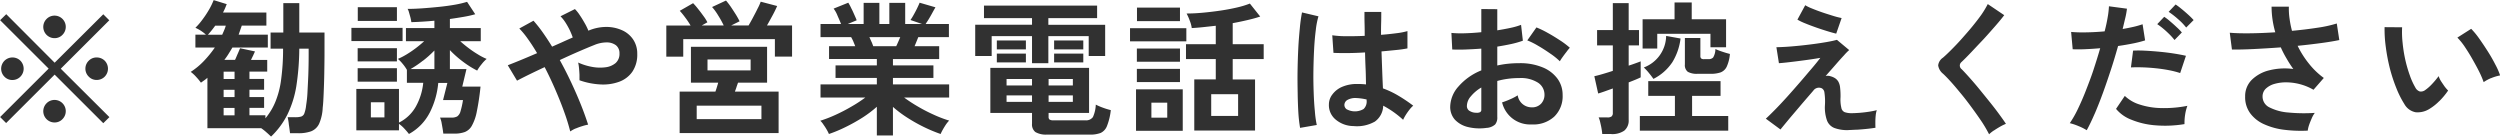
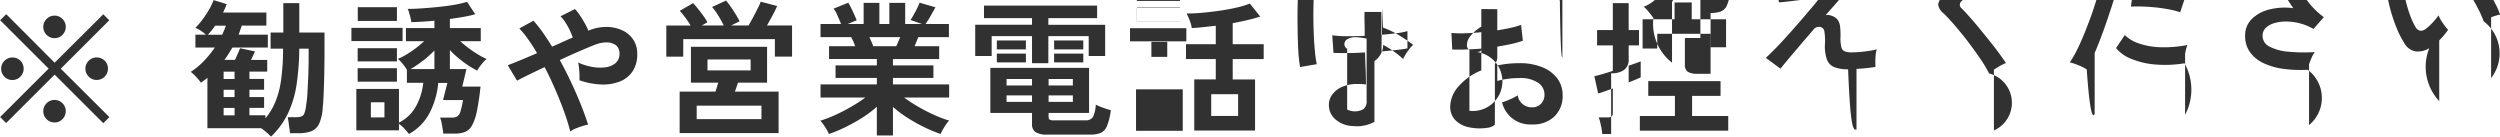
<svg xmlns="http://www.w3.org/2000/svg" width="208.16" height="11.375" viewBox="0 0 208.16 11.375">
  <defs>
    <style>
      .cls-1 {
        fill: #313131;
        fill-rule: evenodd;
      }
    </style>
  </defs>
-   <path id="txt.svg" class="cls-1" d="M1581.39,73.472l-4.05-4.032,4.04-4.032-0.5-.5-4.05,4.032L1572.8,64.9l-0.51.5,4.04,4.032-4.04,4.032,0.5,0.5,4.04-4.032,4.05,4.044ZM1581,70.1a0.949,0.949,0,0,0,0-1.326,0.937,0.937,0,0,0-.67-0.27,0.9,0.9,0,0,0-.66.27,0.925,0.925,0,0,0,0,1.326,0.888,0.888,0,0,0,.66.276A0.926,0.926,0,0,0,1581,70.1Zm-7.02,0a0.949,0.949,0,0,0,0-1.326,0.931,0.931,0,0,0-.66-0.27,0.938,0.938,0,0,0-.67,1.6,0.894,0.894,0,0,0,.67.276A0.92,0.92,0,0,0,1573.98,70.1Zm3.5-3.48a0.936,0.936,0,0,0-.66-1.6,0.921,0.921,0,0,0-.66.276,0.936,0.936,0,0,0,.66,1.6A0.888,0.888,0,0,0,1577.48,66.62Zm0,7.02a0.936,0.936,0,0,0-.66-1.6,0.921,0.921,0,0,0-.66.276,0.936,0.936,0,0,0,.66,1.6A0.888,0.888,0,0,0,1577.48,73.64Zm18.73-.384a8.507,8.507,0,0,0,.74-2.34,21.311,21.311,0,0,0,.25-3.144h0.78v0.5q0,0.9-.03,1.71c-0.02.54-.05,1.026-0.07,1.458s-0.07.78-.11,1.044a2.757,2.757,0,0,1-.15.678,0.429,0.429,0,0,1-.27.264,1.754,1.754,0,0,1-.49.054h-0.63a4.291,4.291,0,0,1,.1.6c0.04,0.256.07,0.5,0.1,0.732h0.68a3.08,3.08,0,0,0,1.08-.162,1.248,1.248,0,0,0,.66-0.624,3.7,3.7,0,0,0,.3-1.338c0.04-.32.06-0.722,0.08-1.206s0.04-1.02.05-1.608,0.02-1.194.02-1.818V66.428h-2.1V63.98h-1.33v2.448h-1.06v1.344h1.04a18.576,18.576,0,0,1-.16,2.55,7.319,7.319,0,0,1-.47,1.848,5.2,5.2,0,0,1-.84,1.4V73.316h-1.33V72.7h1.22V71.8h-1.22V71.192h1.22v-0.9h-1.22V69.68h1.48V68.708h-1.35q0.09-.192.18-0.372c0.05-.12.11-0.232,0.15-0.336l-1.24-.264c-0.06.136-.12,0.292-0.2,0.468s-0.14.344-.22,0.5h-0.89a4.894,4.894,0,0,0,.35-0.5c0.11-.176.22-0.352,0.32-0.528h2.95V66.608h-2.43c0.04-.128.09-0.254,0.13-0.378s0.09-.25.13-0.378h2.05V64.76h-3.61c0.06-.12.12-0.238,0.17-0.354s0.09-.23.14-0.342l-1.09-.336a5.709,5.709,0,0,1-.37.768,8.041,8.041,0,0,1-.54.822,5.419,5.419,0,0,1-.61.714,3.279,3.279,0,0,1,.88.576h-0.88v1.068h1.62a9.191,9.191,0,0,1-.92,1.128,5.957,5.957,0,0,1-1.09.9,2.988,2.988,0,0,1,.46.426,4.392,4.392,0,0,1,.39.474c0.09-.064.18-0.13,0.28-0.2a2.364,2.364,0,0,0,.26-0.21v4.2h4.48a4.17,4.17,0,0,1,.44.348c0.15,0.128.27,0.244,0.38,0.348A6.633,6.633,0,0,0,1596.21,73.256Zm-6.01-7.4h0.88a2.869,2.869,0,0,1-.13.366c-0.05.124-.11,0.254-0.17,0.39h-1.19a8.2,8.2,0,0,0,.61-0.756h0Zm0.7,6.852h0.91v0.612h-0.91V72.7Zm0-1.512h0.91V71.8h-0.91V71.192Zm0-1.512h0.91v0.612h-0.91V69.68Zm17.15,3.438a6.785,6.785,0,0,0,.72-2.5h0.76l-0.36,1.428h1.66a6.552,6.552,0,0,1-.21.948,0.746,0.746,0,0,1-.27.414,0.961,0.961,0,0,1-.49.1h-0.94a2.223,2.223,0,0,1,.12.384q0.045,0.252.09,0.516t0.06,0.432h0.93a2.479,2.479,0,0,0,.86-0.132,1.164,1.164,0,0,0,.59-0.528,3.884,3.884,0,0,0,.41-1.176,20.513,20.513,0,0,0,.31-2.076h-1.52l0.35-1.464h-1.38V67.892a8.657,8.657,0,0,0,1.1.972,7.862,7.862,0,0,0,1.17.732,3.632,3.632,0,0,1,.37-0.528,2.9,2.9,0,0,1,.42-0.444,4.771,4.771,0,0,1-.72-0.372,8.522,8.522,0,0,1-.79-0.534q-0.39-.294-0.69-0.57h1.71V66.056h-2.57V65.3c0.4-.056.78-0.116,1.15-0.18a8.512,8.512,0,0,0,.96-0.216l-0.68-1.032a8.433,8.433,0,0,1-1.02.24q-0.615.108-1.32,0.18t-1.38.12q-0.69.048-1.23,0.048a1.273,1.273,0,0,1,.12.306q0.06,0.21.12,0.426c0.03,0.144.06,0.268,0.07,0.372,0.28-.008.58-0.022,0.91-0.042s0.67-.046,1.01-0.078v0.612h-2.37v1.092h1.52c-0.21.192-.44,0.386-0.7,0.582a8.909,8.909,0,0,1-.78.528,5.632,5.632,0,0,1-.71.366,2.924,2.924,0,0,1,.39.4,3.465,3.465,0,0,1,.36.51v1.08h1.36a5.068,5.068,0,0,1-.62,1.986,3.282,3.282,0,0,1-1.4,1.326v-2.8h-3.55v3.444h3.55v-0.54a2.923,2.923,0,0,1,.45.4,5.754,5.754,0,0,1,.38.444A4.2,4.2,0,0,0,1608.05,73.118Zm-2.25-5.982v-1.1h-4.26v1.1h4.26Zm-0.47-1.68v-1.14h-3.26v1.14h3.26Zm0,5.064V69.4h-3.27V70.52h3.27Zm0-1.692v-1.1h-3.27v1.1h3.27Zm-2.17,3.4h1.13v1.26h-1.13v-1.26Zm4.33-3.45a8.973,8.973,0,0,0,.96-0.858v1.548h-1.99A8.558,8.558,0,0,0,1607.49,68.774Zm12.72,5.64c0.18-.076.36-0.144,0.55-0.2a3.784,3.784,0,0,1,.49-0.126c-0.16-.488-0.35-1.032-0.59-1.632s-0.51-1.22-.81-1.86-0.62-1.268-.96-1.884c0.55-.256,1.07-0.494,1.58-0.714s0.94-.4,1.28-0.534a2.711,2.711,0,0,1,1.04-.222,1.259,1.259,0,0,1,.78.24,0.83,0.83,0,0,1,.29.678,1.018,1.018,0,0,1-.32.8,1.605,1.605,0,0,1-.85.354,3.555,3.555,0,0,1-1.12-.036,4.831,4.831,0,0,1-1.15-.36,3.591,3.591,0,0,1,.07.456c0.02,0.184.03,0.37,0.04,0.558v0.462a6.1,6.1,0,0,0,1.75.348,3.9,3.9,0,0,0,1.55-.222,2.291,2.291,0,0,0,1.1-.834,2.531,2.531,0,0,0,.41-1.488,2.1,2.1,0,0,0-.35-1.212,2.165,2.165,0,0,0-.94-0.768,3.162,3.162,0,0,0-1.31-.264,3.812,3.812,0,0,0-1.47.312,4.514,4.514,0,0,0-.3-0.618c-0.13-.228-0.26-0.45-0.41-0.666a3.077,3.077,0,0,0-.41-0.516l-1.2.6a3.237,3.237,0,0,1,.41.516q0.2,0.312.36,0.642a6.167,6.167,0,0,1,.25.606c-0.25.112-.53,0.234-0.82,0.366s-0.6.266-.9,0.4q-0.39-.636-0.78-1.188a10.966,10.966,0,0,0-.77-0.972l-1.18.648a7.022,7.022,0,0,1,.73.894q0.375,0.522.75,1.158c-0.5.216-.96,0.412-1.39,0.588s-0.78.316-1.05,0.42l0.77,1.284q0.315-.168.93-0.474c0.41-.2.87-0.422,1.37-0.654q0.48,0.924.9,1.9c0.28,0.648.53,1.27,0.74,1.866a16.208,16.208,0,0,1,.49,1.59A2.721,2.721,0,0,1,1620.21,74.414Zm16.9,0.39V71.348h-3.64c0.04-.112.09-0.234,0.13-0.366s0.09-.258.13-0.378h2.42V67.616h-6.34V70.6h2.27c-0.03.12-.07,0.246-0.11,0.378s-0.08.254-.12,0.366h-2.98V74.8h8.24Zm-7.94-6.372V66.98h7.63v1.452h1.43V65.84h-2.09c0.16-.272.31-0.554,0.47-0.846s0.28-.55.38-0.774l-1.37-.36a4.242,4.242,0,0,1-.26.576c-0.11.232-.24,0.472-0.37,0.72s-0.26.476-.38,0.684h-1.45l0.7-.348q-0.1-.216-0.3-0.546c-0.14-.22-0.28-0.44-0.43-0.66s-0.29-.394-0.4-0.522l-1.16.54a4.668,4.668,0,0,1,.52.72,7.805,7.805,0,0,1,.45.816h-1.83l0.47-.264a3.359,3.359,0,0,0-.31-0.5c-0.14-.192-0.28-0.386-0.44-0.582a5.734,5.734,0,0,0-.44-0.51l-1.11.636a6.168,6.168,0,0,1,.45.552,6.585,6.585,0,0,1,.45.672h-2.02v2.592h1.41Zm1.12,4.08h5.39V73.64h-5.39V72.512Zm0.9-3.852h3.59v0.912h-3.59V68.66ZM1646.63,75V72.62a9.725,9.725,0,0,0,1.22.912,13.446,13.446,0,0,0,1.38.774,12.535,12.535,0,0,0,1.37.57,3.728,3.728,0,0,1,.18-0.36c0.08-.144.17-0.286,0.26-0.426a2.682,2.682,0,0,1,.27-0.33,10,10,0,0,1-1.26-.48,13.24,13.24,0,0,1-1.32-.678,12.356,12.356,0,0,1-1.17-.762h3.75V70.748h-4.68v-0.54H1650V69.164h-3.37V68.636h3.85V67.568h-2.05c0.1-.232.2-0.484,0.31-0.756h2.55V65.72h-1.94c0.06-.1.15-0.226,0.25-0.39s0.2-.338.3-0.522,0.19-.344.27-0.48l-1.32-.384c-0.04.112-.11,0.262-0.2,0.45s-0.19.372-.29,0.552a4.673,4.673,0,0,1-.27.438l0.97,0.336h-1.41V63.956h-1.32V65.72h-0.83V63.956h-1.31V65.72h-1.33l0.75-.312c-0.04-.12-0.11-0.27-0.19-0.45s-0.16-.364-0.26-0.552a3.882,3.882,0,0,0-.25-0.462l-1.22.492a2.45,2.45,0,0,1,.33.6c0.11,0.248.21,0.476,0.29,0.684h-1.71v1.092h2.55q0.09,0.156.18,0.354c0.05,0.132.11,0.266,0.16,0.4h-2.18v1.068h3.98v0.528h-3.44v1.044h3.44v0.54h-4.69V71.84h3.73a11.192,11.192,0,0,1-1.17.762,14.227,14.227,0,0,1-1.32.684,10.693,10.693,0,0,1-1.26.486,1.6,1.6,0,0,1,.27.33,4.91,4.91,0,0,1,.27.42,3.3,3.3,0,0,1,.18.354,11.31,11.31,0,0,0,1.38-.576,14.629,14.629,0,0,0,1.4-.78,9.6,9.6,0,0,0,1.21-.912V75h1.34Zm-1.78-7.788q-0.09-.2-0.18-0.4h2.57c-0.06.128-.11,0.258-0.17,0.39s-0.11.254-.17,0.366h-1.91C1644.95,67.464,1644.91,67.344,1644.85,67.208Zm18.17,7.716a2.462,2.462,0,0,0,.9-0.138,1.045,1.045,0,0,0,.53-0.576,5.111,5.111,0,0,0,.32-1.326,5.727,5.727,0,0,1-.65-0.2,4.905,4.905,0,0,1-.6-0.258,2.731,2.731,0,0,1-.24,1.038,0.7,0.7,0,0,1-.63.27h-2.64a0.582,0.582,0,0,1-.35-0.072,0.3,0.3,0,0,1-.07-0.228V73.124h3.37V69.368h-8.22v3.756h3.47v0.9a0.8,0.8,0,0,0,.28.69,1.755,1.755,0,0,0,.99.21h3.54Zm-3.45-5.94V66.728h3.36v1.656h1.37v-2.6h-4.73V65.228h4.06V64.184h-9.42v1.044h4V65.78h-4.73v2.6h1.37V66.728h3.36v2.256h1.36Zm-1.87-1.152V67.088h-2.42v0.744h2.42Zm4.78,0V67.088h-2.43v0.744h2.43Zm-4.78,1.08V68.18h-2.42v0.732h2.42Zm4.78,0V68.18h-2.43v0.732h2.43Zm-6.39,2.748h2.12V72.2h-2.12V71.66Zm0-1.368h2.12v0.54h-2.12v-0.54Zm3.5,1.368h2.02V72.2h-2.02V71.66Zm0-1.368h2.02v0.54h-2.02v-0.54Zm17.19,4.3v-4.26h-1.86V68.636h2.58V67.4h-2.58V65.648q0.645-.12,1.23-0.258c0.4-.092.75-0.19,1.06-0.294l-0.86-1.08a7.562,7.562,0,0,1-1.09.33q-0.645.15-1.38,0.258c-0.49.072-.98,0.13-1.46,0.174s-0.93.066-1.34,0.066a4.181,4.181,0,0,1,.27.612,2.412,2.412,0,0,1,.16.6q0.45-.024.96-0.078c0.34-.036.68-0.074,1.04-0.114V67.4h-2.48v1.236h2.48v1.692h-1.79v4.26h5.06Zm-6.02.024V71.156h-3.89v3.456h3.89Zm0.3-7.452V66.068h-4.69V67.16h4.69Zm2.07,4.392h2.24v1.812h-2.24V71.552Zm-2.6-6.072V64.352h-3.58V65.48h3.58Zm0,5.064v-1.1h-3.59v1.1h3.59Zm0-1.692v-1.1h-3.59v1.1h3.59Zm-2.38,3.408h1.32v1.248h-1.32V72.26Zm18.57,1.6a1.661,1.661,0,0,0,.73-1.35,7.96,7.96,0,0,1,1.66,1.176,3.341,3.341,0,0,1,.21-0.39,4.951,4.951,0,0,1,.32-0.456,2.24,2.24,0,0,1,.31-0.33,12.764,12.764,0,0,0-1.23-.828,7.389,7.389,0,0,0-1.29-.612q-0.03-.6-0.06-1.4T1687.31,68c0.44-.04.86-0.08,1.24-0.12a9.222,9.222,0,0,0,.92-0.132v-1.44a5.539,5.539,0,0,1-.89.174c-0.39.052-.83,0.1-1.31,0.138,0-.328,0-0.652.01-0.972s0.01-.632.01-0.936h-1.4c0,0.344,0,.682.01,1.014s0.01,0.658.01,0.978q-0.795.036-1.53,0.03a8.094,8.094,0,0,1-1.17-.078l0.1,1.464c0.33,0.016.72,0.022,1.19,0.018s0.94-.022,1.44-0.054c0.01,0.528.03,1.016,0.05,1.464s0.02,0.848.03,1.2a6.665,6.665,0,0,0-.72-0.036,3.081,3.081,0,0,0-1.26.234,1.966,1.966,0,0,0-.81.624,1.36,1.36,0,0,0-.3.846,1.55,1.55,0,0,0,.55,1.248,2.332,2.332,0,0,0,1.5.552A2.992,2.992,0,0,0,1686.72,73.862Zm-4.8.258a8.3,8.3,0,0,1-.16-1.164c-0.05-.48-0.08-1.01-0.1-1.59s-0.03-1.178-.02-1.794,0.03-1.214.06-1.794,0.08-1.106.14-1.578a6.573,6.573,0,0,1,.22-1.128l-1.37-.324a12.855,12.855,0,0,0-.18,1.3c-0.05.52-.1,1.088-0.13,1.7s-0.05,1.246-.06,1.89,0,1.268.01,1.872,0.03,1.152.06,1.644a11.959,11.959,0,0,0,.14,1.206Zm2.53-1.284a0.44,0.44,0,0,1-.23-0.408,0.494,0.494,0,0,1,.28-0.408,1.362,1.362,0,0,1,.72-0.144,4.909,4.909,0,0,1,.85.12V72.08a0.856,0.856,0,0,1-.25.714A1.419,1.419,0,0,1,1684.45,72.836Zm12.3,1.266a0.891,0.891,0,0,0,.2-0.654V70.46a6.728,6.728,0,0,1,1.82-.24,2.648,2.648,0,0,1,1.58.39,1.182,1.182,0,0,1,.53.978,1.071,1.071,0,0,1-.28.762,1.015,1.015,0,0,1-.8.306,1.172,1.172,0,0,1-1.15-1,4.113,4.113,0,0,1-.63.33,6.206,6.206,0,0,1-.67.258,2.393,2.393,0,0,0,2.46,1.836,2.573,2.573,0,0,0,1.88-.648,2.358,2.358,0,0,0,.7-1.812,2.262,2.262,0,0,0-.42-1.338,2.863,2.863,0,0,0-1.23-.948,4.872,4.872,0,0,0-1.96-.354,9.039,9.039,0,0,0-.95.048,7.663,7.663,0,0,0-.88.144V67.6c0.4-.064.79-0.136,1.16-0.216a7.494,7.494,0,0,0,.97-0.276l-0.15-1.32a5.746,5.746,0,0,1-.85.246c-0.35.076-.73,0.146-1.13,0.21V64.484l-1.33-.012V66.4q-0.72.072-1.38,0.09a8.52,8.52,0,0,1-1.11-.03l0.07,1.38q0.525,0.024,1.14,0c0.42-.016.84-0.04,1.28-0.072v1.812a4.944,4.944,0,0,0-1.9,1.338,2.6,2.6,0,0,0-.69,1.674,1.592,1.592,0,0,0,.38,1.08,2.187,2.187,0,0,0,1.07.618,4.1,4.1,0,0,0,1.57.078A1.17,1.17,0,0,0,1696.75,74.1Zm5.62-5.61q0.15-.216.33-0.444a4.226,4.226,0,0,1,.29-0.36,6.728,6.728,0,0,0-.83-0.624c-0.33-.216-0.66-0.42-1.01-0.612a7.938,7.938,0,0,0-.94-0.456l-0.76,1.08a6.079,6.079,0,0,1,.92.462c0.35,0.2.68,0.42,1.01,0.648a5.546,5.546,0,0,1,.78.63Q1702.22,68.708,1702.37,68.492Zm-7.74,4.452a0.477,0.477,0,0,1-.21-0.42,1.24,1.24,0,0,1,.33-0.792,3.239,3.239,0,0,1,.87-0.732v1.836a0.224,0.224,0,0,1-.1.216,0.621,0.621,0,0,1-.33.048A1,1,0,0,1,1694.63,72.944Zm11.8,1.932a1.766,1.766,0,0,0,1.09-.282,1.085,1.085,0,0,0,.37-0.906V70.58c0.2-.08.4-0.156,0.57-0.228s0.32-.136.43-0.192V68.828q-0.15.06-.42,0.156c-0.17.064-.37,0.132-0.58,0.2V67.5h0.86V66.224h-0.86V63.98h-1.32v2.244h-1.31V67.5h1.31V69.62c-0.3.1-.58,0.184-0.85,0.264s-0.5.14-.69,0.18l0.32,1.44c0.12-.032.28-0.086,0.5-0.162l0.72-.258v2.028a0.364,0.364,0,0,1-.11.306,0.55,0.55,0,0,1-.34.078h-0.73a2.1,2.1,0,0,1,.13.408c0.04,0.168.08,0.34,0.11,0.516s0.05,0.328.06,0.456h0.74Zm9.75-.276V73.376h-3.01V71.7h2.37V70.472h-6.02V71.7h2.22v1.68h-2.92V74.6h7.36Zm-5.91-6.84V66.536h4.43v1.116h1.3V65.324h-2.86v-1.4h-1.43v1.4h-2.66V67.76h1.22Zm4.44,2.1a2.521,2.521,0,0,0,.82-0.114,0.939,0.939,0,0,0,.52-0.474,3.2,3.2,0,0,0,.27-1.068q-0.255-.06-0.63-0.186a6.1,6.1,0,0,1-.58-0.222,1.348,1.348,0,0,1-.19.708,0.514,0.514,0,0,1-.4.132h-0.33a0.372,0.372,0,0,1-.27-0.06,0.3,0.3,0,0,1-.06-0.216V66.884h-1.29v2.2a0.7,0.7,0,0,0,.24.612,1.509,1.509,0,0,0,.81.168h1.09Zm-3.21-.924a4.932,4.932,0,0,0,.71-2.016l-1.2-.216a2.859,2.859,0,0,1-1.86,2.628,4.225,4.225,0,0,1,.42.45c0.14,0.172.27,0.338,0.38,0.5A4.087,4.087,0,0,0,1711.5,68.936Zm15.36,5.58q0.39-.024.81-0.066c0.28-.028.54-0.062,0.77-0.1-0.01-.12-0.01-0.276-0.01-0.468a5.218,5.218,0,0,1,.03-0.564,1.789,1.789,0,0,1,.09-0.432,6.6,6.6,0,0,1-.67.132q-0.39.06-.78,0.09c-0.27.02-.5,0.03-0.7,0.03a1.758,1.758,0,0,1-.52-0.084,0.478,0.478,0,0,1-.28-0.354,3,3,0,0,1-.07-0.894,6.171,6.171,0,0,0-.04-0.834,1.247,1.247,0,0,0-.15-0.474,0.89,0.89,0,0,0-.27-0.276,1.36,1.36,0,0,0-.38-0.162,0.732,0.732,0,0,0-.4-0.018c0.3-.344.59-0.666,0.85-0.966s0.49-.556.69-0.768a4.222,4.222,0,0,1,.42-0.426l-1.02-.852c-0.24.064-.52,0.126-0.87,0.186s-0.71.116-1.11,0.168-0.8.1-1.19,0.138-0.75.07-1.08,0.09-0.59.03-.79,0.03l0.21,1.332c0.15-.008.36-0.028,0.65-0.06s0.61-.07.95-0.114,0.69-.09,1.02-0.138,0.6-.092.83-0.132c-0.19.248-.43,0.552-0.74,0.912s-0.63.746-.99,1.158-0.71.816-1.07,1.212-0.69.75-1,1.062-0.55.552-.74,0.72l1.22,0.9c0.14-.176.35-0.428,0.62-0.756s0.6-.706.96-1.134,0.75-.874,1.15-1.338a0.569,0.569,0,0,1,.71-0.2,0.456,0.456,0,0,1,.22.36,5.011,5.011,0,0,1,.04,1.068,3.26,3.26,0,0,0,.17,1.242,1.083,1.083,0,0,0,.61.63,3.045,3.045,0,0,0,1.15.18C1726.36,74.54,1726.59,74.532,1726.86,74.516Zm-1.24-9.3c-0.2-.04-0.45-0.1-0.74-0.192s-0.6-.186-0.91-0.294-0.59-.214-0.84-0.318a3.563,3.563,0,0,1-.54-0.264l-0.65,1.2a4.656,4.656,0,0,0,.64.306c0.28,0.116.59,0.232,0.92,0.348s0.65,0.22.95,0.312,0.54,0.158.72,0.2Zm12.68,9.366c0.17-.116.35-0.226,0.53-0.33a3.7,3.7,0,0,1,.47-0.228c-0.13-.208-0.32-0.47-0.55-0.786s-0.49-.654-0.78-1.014-0.58-.718-0.87-1.074-0.57-.68-0.83-0.972-0.48-.526-0.65-0.7a0.376,0.376,0,0,1-.03-0.588q0.36-.336.84-0.846t1.02-1.08c0.35-.38.67-0.746,0.98-1.1s0.55-.648.73-0.888l-1.37-.924a7.6,7.6,0,0,1-.53.882c-0.23.324-.49,0.658-0.77,1s-0.58.68-.87,1.008-0.58.628-.85,0.9-0.51.5-.71,0.672a0.894,0.894,0,0,0-.4.642,1.093,1.093,0,0,0,.41.7q0.285,0.264.69,0.714c0.27,0.3.55,0.638,0.86,1.014s0.6,0.762.89,1.158,0.56,0.78.81,1.152a11.157,11.157,0,0,1,.58,1A2.52,2.52,0,0,1,1738.3,74.582Zm8.39-1.392q0.345-.8.69-1.746c0.23-.632.45-1.282,0.67-1.95s0.41-1.318.59-1.95q0.69-.1,1.29-0.222a9.672,9.672,0,0,0,.96-0.246l-0.21-1.344a7.345,7.345,0,0,1-.73.21q-0.435.1-.93,0.186c0.08-.328.15-0.634,0.22-0.918s0.11-.542.14-0.774l-1.5-.2a7.312,7.312,0,0,1-.11.936c-0.06.352-.14,0.736-0.25,1.152-0.53.048-1.05,0.076-1.55,0.084a11.174,11.174,0,0,1-1.24-.036l0.13,1.44c0.26,0.016.6,0.016,1,0s0.83-.044,1.29-0.084c-0.17.592-.36,1.194-0.56,1.806s-0.43,1.2-.65,1.764-0.45,1.076-.67,1.536a8.8,8.8,0,0,1-.65,1.134,4.663,4.663,0,0,1,.73.246,4.164,4.164,0,0,1,.68.342Q1746.345,73.988,1746.69,73.19Zm7.53,0.09a3.7,3.7,0,0,1,.19-0.756,9.939,9.939,0,0,1-2.24.186,6.16,6.16,0,0,1-1.79-.312,3.083,3.083,0,0,1-1.18-.7l-0.73,1.08a3.072,3.072,0,0,0,1.27.9,6.6,6.6,0,0,0,1.99.468,9.78,9.78,0,0,0,2.44-.1A4.49,4.49,0,0,1,1754.22,73.28Zm0.07-4.92c-0.27-.064-0.6-0.126-0.98-0.186s-0.78-.11-1.2-0.15-0.82-.07-1.21-0.09a9.617,9.617,0,0,0-1.01-.006l-0.18,1.4q0.435-.024.99-0.006,0.54,0.018,1.11.078c0.38,0.04.74,0.094,1.09,0.162a7.509,7.509,0,0,1,.91.234Zm0.64-2.976c-0.11-.12-0.25-0.266-0.44-0.438s-0.38-.338-0.58-0.5a5.406,5.406,0,0,0-.48-0.36l-0.58.612a6.728,6.728,0,0,1,.76.588,4.965,4.965,0,0,1,.7.72Zm-0.98,1.032a4.467,4.467,0,0,0-.43-0.438c-0.18-.172-0.37-0.34-0.56-0.5a3.96,3.96,0,0,0-.48-0.366l-0.58.612a5.257,5.257,0,0,1,.49.366c0.18,0.148.35,0.306,0.52,0.474a5.215,5.215,0,0,1,.43.48Zm10.59,7.716c0.06-.184.14-0.37,0.22-0.558a2.225,2.225,0,0,1,.26-0.462,13.542,13.542,0,0,1-2.19-.03,4.152,4.152,0,0,1-1.57-.42,1,1,0,0,1-.59-0.906,0.885,0.885,0,0,1,.27-0.66,1.73,1.73,0,0,1,.73-0.4,3.474,3.474,0,0,1,1.01-.126,4.555,4.555,0,0,1,1.14.162,4.5,4.5,0,0,1,1.09.456l0.86-.984a6.381,6.381,0,0,1-1.26-1.218,7.683,7.683,0,0,1-.92-1.458c0.71-.072,1.37-0.15,1.99-0.234s1.1-.166,1.48-0.246l-0.21-1.38a10.091,10.091,0,0,1-1.57.348q-1.005.156-2.16,0.264a8.37,8.37,0,0,1-.2-1,5.775,5.775,0,0,1-.06-1.014h-1.44a7.759,7.759,0,0,0,.31,2.136c-0.74.048-1.44,0.076-2.12,0.084s-1.23-.008-1.67-0.048l0.18,1.4q0.75,0.012,1.83-.042c0.72-.036,1.47-0.082,2.24-0.138a8.165,8.165,0,0,0,.48.93,9.89,9.89,0,0,0,.56.87,5.313,5.313,0,0,0-2.02.114,3.121,3.121,0,0,0-1.45.8,1.9,1.9,0,0,0-.54,1.374,2.253,2.253,0,0,0,.43,1.41,2.905,2.905,0,0,0,1.16.906,5.644,5.644,0,0,0,1.66.456,11.309,11.309,0,0,0,1.96.072A2.92,2.92,0,0,1,1764.54,74.132Zm10.84-1.992a5.8,5.8,0,0,0,.74-0.888,3.253,3.253,0,0,1-.3-0.348q-0.15-.216-0.3-0.444a2.111,2.111,0,0,1-.19-0.408,6.585,6.585,0,0,1-.54.648,3.6,3.6,0,0,1-.6.528,0.588,0.588,0,0,1-.43.1,0.645,0.645,0,0,1-.37-0.33,5.656,5.656,0,0,1-.46-1.014,10.872,10.872,0,0,1-.38-1.314,11.6,11.6,0,0,1-.22-1.4,8.119,8.119,0,0,1-.04-1.284l-1.46-.012a10.582,10.582,0,0,0,.1,1.644,15.406,15.406,0,0,0,.33,1.752,13.153,13.153,0,0,0,.54,1.656,7.924,7.924,0,0,0,.68,1.356,1.362,1.362,0,0,0,.94.678,1.843,1.843,0,0,0,1.13-.27A4.186,4.186,0,0,0,1775.38,72.14Zm4.32-1.92a3.839,3.839,0,0,1,.75-0.228,5.686,5.686,0,0,0-.4-0.906q-0.27-.534-0.63-1.1t-0.72-1.074a6.474,6.474,0,0,0-.66-0.8l-1.15.732a5.228,5.228,0,0,1,.6.738c0.21,0.316.43,0.66,0.64,1.032s0.41,0.73.58,1.074a7.55,7.55,0,0,1,.37.864A3.344,3.344,0,0,1,1779.7,70.22Z" transform="translate(-1572.28 -63.719)" />
+   <path id="txt.svg" class="cls-1" d="M1581.39,73.472l-4.05-4.032,4.04-4.032-0.5-.5-4.05,4.032L1572.8,64.9l-0.51.5,4.04,4.032-4.04,4.032,0.5,0.5,4.04-4.032,4.05,4.044ZM1581,70.1a0.949,0.949,0,0,0,0-1.326,0.937,0.937,0,0,0-.67-0.27,0.9,0.9,0,0,0-.66.27,0.925,0.925,0,0,0,0,1.326,0.888,0.888,0,0,0,.66.276A0.926,0.926,0,0,0,1581,70.1Zm-7.02,0a0.949,0.949,0,0,0,0-1.326,0.931,0.931,0,0,0-.66-0.27,0.938,0.938,0,0,0-.67,1.6,0.894,0.894,0,0,0,.67.276A0.92,0.92,0,0,0,1573.98,70.1Zm3.5-3.48a0.936,0.936,0,0,0-.66-1.6,0.921,0.921,0,0,0-.66.276,0.936,0.936,0,0,0,.66,1.6A0.888,0.888,0,0,0,1577.48,66.62Zm0,7.02a0.936,0.936,0,0,0-.66-1.6,0.921,0.921,0,0,0-.66.276,0.936,0.936,0,0,0,.66,1.6A0.888,0.888,0,0,0,1577.48,73.64Zm18.73-.384a8.507,8.507,0,0,0,.74-2.34,21.311,21.311,0,0,0,.25-3.144h0.78v0.5q0,0.9-.03,1.71c-0.02.54-.05,1.026-0.07,1.458s-0.07.78-.11,1.044a2.757,2.757,0,0,1-.15.678,0.429,0.429,0,0,1-.27.264,1.754,1.754,0,0,1-.49.054h-0.63a4.291,4.291,0,0,1,.1.6c0.04,0.256.07,0.5,0.1,0.732h0.68a3.08,3.08,0,0,0,1.08-.162,1.248,1.248,0,0,0,.66-0.624,3.7,3.7,0,0,0,.3-1.338c0.04-.32.06-0.722,0.08-1.206s0.04-1.02.05-1.608,0.02-1.194.02-1.818V66.428h-2.1V63.98h-1.33v2.448h-1.06v1.344h1.04a18.576,18.576,0,0,1-.16,2.55,7.319,7.319,0,0,1-.47,1.848,5.2,5.2,0,0,1-.84,1.4V73.316h-1.33V72.7h1.22V71.8h-1.22V71.192h1.22v-0.9h-1.22V69.68h1.48V68.708h-1.35q0.09-.192.18-0.372c0.05-.12.11-0.232,0.15-0.336l-1.24-.264c-0.06.136-.12,0.292-0.2,0.468s-0.14.344-.22,0.5h-0.89a4.894,4.894,0,0,0,.35-0.5c0.11-.176.22-0.352,0.32-0.528h2.95V66.608h-2.43c0.04-.128.09-0.254,0.13-0.378s0.09-.25.13-0.378h2.05V64.76h-3.61c0.06-.12.12-0.238,0.17-0.354s0.09-.23.14-0.342l-1.09-.336a5.709,5.709,0,0,1-.37.768,8.041,8.041,0,0,1-.54.822,5.419,5.419,0,0,1-.61.714,3.279,3.279,0,0,1,.88.576h-0.88v1.068h1.62a9.191,9.191,0,0,1-.92,1.128,5.957,5.957,0,0,1-1.09.9,2.988,2.988,0,0,1,.46.426,4.392,4.392,0,0,1,.39.474c0.09-.064.18-0.13,0.28-0.2a2.364,2.364,0,0,0,.26-0.21v4.2h4.48a4.17,4.17,0,0,1,.44.348c0.15,0.128.27,0.244,0.38,0.348A6.633,6.633,0,0,0,1596.21,73.256Zm-6.01-7.4h0.88a2.869,2.869,0,0,1-.13.366c-0.05.124-.11,0.254-0.17,0.39h-1.19a8.2,8.2,0,0,0,.61-0.756h0Zm0.7,6.852h0.91v0.612h-0.91V72.7Zm0-1.512h0.91V71.8h-0.91V71.192Zm0-1.512h0.91v0.612h-0.91V69.68Zm17.15,3.438a6.785,6.785,0,0,0,.72-2.5h0.76l-0.36,1.428h1.66a6.552,6.552,0,0,1-.21.948,0.746,0.746,0,0,1-.27.414,0.961,0.961,0,0,1-.49.1h-0.94a2.223,2.223,0,0,1,.12.384q0.045,0.252.09,0.516t0.06,0.432h0.93a2.479,2.479,0,0,0,.86-0.132,1.164,1.164,0,0,0,.59-0.528,3.884,3.884,0,0,0,.41-1.176,20.513,20.513,0,0,0,.31-2.076h-1.52l0.35-1.464h-1.38V67.892a8.657,8.657,0,0,0,1.1.972,7.862,7.862,0,0,0,1.17.732,3.632,3.632,0,0,1,.37-0.528,2.9,2.9,0,0,1,.42-0.444,4.771,4.771,0,0,1-.72-0.372,8.522,8.522,0,0,1-.79-0.534q-0.39-.294-0.69-0.57h1.71V66.056h-2.57V65.3c0.4-.056.78-0.116,1.15-0.18a8.512,8.512,0,0,0,.96-0.216l-0.68-1.032a8.433,8.433,0,0,1-1.02.24q-0.615.108-1.32,0.18t-1.38.12q-0.69.048-1.23,0.048a1.273,1.273,0,0,1,.12.306q0.06,0.21.12,0.426c0.03,0.144.06,0.268,0.07,0.372,0.28-.008.58-0.022,0.91-0.042s0.67-.046,1.01-0.078v0.612h-2.37v1.092h1.52c-0.21.192-.44,0.386-0.7,0.582a8.909,8.909,0,0,1-.78.528,5.632,5.632,0,0,1-.71.366,2.924,2.924,0,0,1,.39.4,3.465,3.465,0,0,1,.36.51v1.08h1.36a5.068,5.068,0,0,1-.62,1.986,3.282,3.282,0,0,1-1.4,1.326v-2.8h-3.55v3.444h3.55v-0.54a2.923,2.923,0,0,1,.45.4,5.754,5.754,0,0,1,.38.444A4.2,4.2,0,0,0,1608.05,73.118Zm-2.25-5.982v-1.1h-4.26v1.1h4.26Zm-0.47-1.68v-1.14h-3.26v1.14h3.26Zm0,5.064V69.4h-3.27V70.52h3.27Zm0-1.692v-1.1h-3.27v1.1h3.27Zm-2.17,3.4h1.13v1.26h-1.13v-1.26Zm4.33-3.45a8.973,8.973,0,0,0,.96-0.858v1.548h-1.99A8.558,8.558,0,0,0,1607.49,68.774Zm12.72,5.64c0.18-.076.36-0.144,0.55-0.2a3.784,3.784,0,0,1,.49-0.126c-0.16-.488-0.35-1.032-0.59-1.632s-0.51-1.22-.81-1.86-0.62-1.268-.96-1.884c0.55-.256,1.07-0.494,1.58-0.714s0.94-.4,1.28-0.534a2.711,2.711,0,0,1,1.04-.222,1.259,1.259,0,0,1,.78.24,0.83,0.83,0,0,1,.29.678,1.018,1.018,0,0,1-.32.8,1.605,1.605,0,0,1-.85.354,3.555,3.555,0,0,1-1.12-.036,4.831,4.831,0,0,1-1.15-.36,3.591,3.591,0,0,1,.07.456c0.02,0.184.03,0.37,0.04,0.558v0.462a6.1,6.1,0,0,0,1.75.348,3.9,3.9,0,0,0,1.55-.222,2.291,2.291,0,0,0,1.1-.834,2.531,2.531,0,0,0,.41-1.488,2.1,2.1,0,0,0-.35-1.212,2.165,2.165,0,0,0-.94-0.768,3.162,3.162,0,0,0-1.31-.264,3.812,3.812,0,0,0-1.47.312,4.514,4.514,0,0,0-.3-0.618c-0.13-.228-0.26-0.45-0.41-0.666a3.077,3.077,0,0,0-.41-0.516l-1.2.6a3.237,3.237,0,0,1,.41.516q0.2,0.312.36,0.642a6.167,6.167,0,0,1,.25.606c-0.25.112-.53,0.234-0.82,0.366s-0.6.266-.9,0.4q-0.39-.636-0.78-1.188a10.966,10.966,0,0,0-.77-0.972l-1.18.648a7.022,7.022,0,0,1,.73.894q0.375,0.522.75,1.158c-0.5.216-.96,0.412-1.39,0.588s-0.78.316-1.05,0.42l0.77,1.284q0.315-.168.93-0.474c0.41-.2.87-0.422,1.37-0.654q0.48,0.924.9,1.9c0.28,0.648.53,1.27,0.74,1.866a16.208,16.208,0,0,1,.49,1.59A2.721,2.721,0,0,1,1620.21,74.414Zm16.9,0.39V71.348h-3.64c0.04-.112.09-0.234,0.13-0.366s0.09-.258.13-0.378h2.42V67.616h-6.34V70.6h2.27c-0.03.12-.07,0.246-0.11,0.378s-0.08.254-.12,0.366h-2.98V74.8h8.24Zm-7.94-6.372V66.98h7.63v1.452h1.43V65.84h-2.09c0.16-.272.31-0.554,0.47-0.846s0.28-.55.38-0.774l-1.37-.36a4.242,4.242,0,0,1-.26.576c-0.11.232-.24,0.472-0.37,0.72s-0.26.476-.38,0.684h-1.45l0.7-.348q-0.1-.216-0.3-0.546c-0.14-.22-0.28-0.44-0.43-0.66s-0.29-.394-0.4-0.522l-1.16.54a4.668,4.668,0,0,1,.52.72,7.805,7.805,0,0,1,.45.816h-1.83l0.47-.264a3.359,3.359,0,0,0-.31-0.5c-0.14-.192-0.28-0.386-0.44-0.582a5.734,5.734,0,0,0-.44-0.51l-1.11.636a6.168,6.168,0,0,1,.45.552,6.585,6.585,0,0,1,.45.672h-2.02v2.592h1.41Zm1.12,4.08h5.39V73.64h-5.39V72.512Zm0.9-3.852h3.59v0.912h-3.59V68.66ZM1646.63,75V72.62a9.725,9.725,0,0,0,1.22.912,13.446,13.446,0,0,0,1.38.774,12.535,12.535,0,0,0,1.37.57,3.728,3.728,0,0,1,.18-0.36c0.08-.144.17-0.286,0.26-0.426a2.682,2.682,0,0,1,.27-0.33,10,10,0,0,1-1.26-.48,13.24,13.24,0,0,1-1.32-.678,12.356,12.356,0,0,1-1.17-.762h3.75V70.748h-4.68v-0.54H1650V69.164h-3.37V68.636h3.85V67.568h-2.05c0.1-.232.2-0.484,0.31-0.756h2.55V65.72h-1.94c0.06-.1.15-0.226,0.25-0.39s0.2-.338.3-0.522,0.19-.344.27-0.48l-1.32-.384c-0.04.112-.11,0.262-0.2,0.45s-0.19.372-.29,0.552a4.673,4.673,0,0,1-.27.438l0.97,0.336h-1.41V63.956h-1.32V65.72h-0.83V63.956h-1.31V65.72h-1.33l0.75-.312c-0.04-.12-0.11-0.27-0.19-0.45s-0.16-.364-0.26-0.552a3.882,3.882,0,0,0-.25-0.462l-1.22.492a2.45,2.45,0,0,1,.33.6c0.11,0.248.21,0.476,0.29,0.684h-1.71v1.092h2.55q0.09,0.156.18,0.354c0.05,0.132.11,0.266,0.16,0.4h-2.18v1.068h3.98v0.528h-3.44v1.044h3.44v0.54h-4.69V71.84h3.73a11.192,11.192,0,0,1-1.17.762,14.227,14.227,0,0,1-1.32.684,10.693,10.693,0,0,1-1.26.486,1.6,1.6,0,0,1,.27.33,4.91,4.91,0,0,1,.27.42,3.3,3.3,0,0,1,.18.354,11.31,11.31,0,0,0,1.38-.576,14.629,14.629,0,0,0,1.4-.78,9.6,9.6,0,0,0,1.21-.912V75h1.34Zm-1.78-7.788q-0.09-.2-0.18-0.4h2.57c-0.06.128-.11,0.258-0.17,0.39s-0.11.254-.17,0.366h-1.91C1644.95,67.464,1644.91,67.344,1644.85,67.208Zm18.17,7.716a2.462,2.462,0,0,0,.9-0.138,1.045,1.045,0,0,0,.53-0.576,5.111,5.111,0,0,0,.32-1.326,5.727,5.727,0,0,1-.65-0.2,4.905,4.905,0,0,1-.6-0.258,2.731,2.731,0,0,1-.24,1.038,0.7,0.7,0,0,1-.63.27h-2.64a0.582,0.582,0,0,1-.35-0.072,0.3,0.3,0,0,1-.07-0.228V73.124h3.37V69.368h-8.22v3.756h3.47v0.9a0.8,0.8,0,0,0,.28.69,1.755,1.755,0,0,0,.99.21h3.54Zm-3.45-5.94V66.728h3.36v1.656h1.37v-2.6h-4.73V65.228h4.06V64.184h-9.42v1.044h4V65.78h-4.73v2.6h1.37V66.728h3.36v2.256h1.36Zm-1.87-1.152V67.088h-2.42v0.744h2.42Zm4.78,0V67.088h-2.43v0.744h2.43Zm-4.78,1.08V68.18h-2.42v0.732h2.42Zm4.78,0V68.18h-2.43v0.732h2.43Zm-6.39,2.748h2.12V72.2h-2.12V71.66Zm0-1.368h2.12v0.54h-2.12v-0.54Zm3.5,1.368h2.02V72.2h-2.02V71.66Zm0-1.368h2.02v0.54h-2.02v-0.54Zm17.19,4.3v-4.26h-1.86V68.636h2.58V67.4h-2.58V65.648q0.645-.12,1.23-0.258c0.4-.092.75-0.19,1.06-0.294l-0.86-1.08a7.562,7.562,0,0,1-1.09.33q-0.645.15-1.38,0.258c-0.49.072-.98,0.13-1.46,0.174s-0.93.066-1.34,0.066a4.181,4.181,0,0,1,.27.612,2.412,2.412,0,0,1,.16.6q0.45-.024.96-0.078c0.34-.036.68-0.074,1.04-0.114V67.4h-2.48v1.236h2.48v1.692h-1.79v4.26h5.06Zm-6.02.024V71.156h-3.89v3.456h3.89Zm0.3-7.452V66.068h-4.69V67.16h4.69Zm2.07,4.392h2.24v1.812h-2.24V71.552Zm-2.6-6.072V64.352h-3.58V65.48h3.58Zv-1.1h-3.59v1.1h3.59Zm0-1.692v-1.1h-3.59v1.1h3.59Zm-2.38,3.408h1.32v1.248h-1.32V72.26Zm18.57,1.6a1.661,1.661,0,0,0,.73-1.35,7.96,7.96,0,0,1,1.66,1.176,3.341,3.341,0,0,1,.21-0.39,4.951,4.951,0,0,1,.32-0.456,2.24,2.24,0,0,1,.31-0.33,12.764,12.764,0,0,0-1.23-.828,7.389,7.389,0,0,0-1.29-.612q-0.03-.6-0.06-1.4T1687.31,68c0.44-.04.86-0.08,1.24-0.12a9.222,9.222,0,0,0,.92-0.132v-1.44a5.539,5.539,0,0,1-.89.174c-0.39.052-.83,0.1-1.31,0.138,0-.328,0-0.652.01-0.972s0.01-.632.01-0.936h-1.4c0,0.344,0,.682.01,1.014s0.01,0.658.01,0.978q-0.795.036-1.53,0.03a8.094,8.094,0,0,1-1.17-.078l0.1,1.464c0.33,0.016.72,0.022,1.19,0.018s0.94-.022,1.44-0.054c0.01,0.528.03,1.016,0.05,1.464s0.02,0.848.03,1.2a6.665,6.665,0,0,0-.72-0.036,3.081,3.081,0,0,0-1.26.234,1.966,1.966,0,0,0-.81.624,1.36,1.36,0,0,0-.3.846,1.55,1.55,0,0,0,.55,1.248,2.332,2.332,0,0,0,1.5.552A2.992,2.992,0,0,0,1686.72,73.862Zm-4.8.258a8.3,8.3,0,0,1-.16-1.164c-0.05-.48-0.08-1.01-0.1-1.59s-0.03-1.178-.02-1.794,0.03-1.214.06-1.794,0.08-1.106.14-1.578a6.573,6.573,0,0,1,.22-1.128l-1.37-.324a12.855,12.855,0,0,0-.18,1.3c-0.05.52-.1,1.088-0.13,1.7s-0.05,1.246-.06,1.89,0,1.268.01,1.872,0.03,1.152.06,1.644a11.959,11.959,0,0,0,.14,1.206Zm2.53-1.284a0.44,0.44,0,0,1-.23-0.408,0.494,0.494,0,0,1,.28-0.408,1.362,1.362,0,0,1,.72-0.144,4.909,4.909,0,0,1,.85.12V72.08a0.856,0.856,0,0,1-.25.714A1.419,1.419,0,0,1,1684.45,72.836Zm12.3,1.266a0.891,0.891,0,0,0,.2-0.654V70.46a6.728,6.728,0,0,1,1.82-.24,2.648,2.648,0,0,1,1.58.39,1.182,1.182,0,0,1,.53.978,1.071,1.071,0,0,1-.28.762,1.015,1.015,0,0,1-.8.306,1.172,1.172,0,0,1-1.15-1,4.113,4.113,0,0,1-.63.33,6.206,6.206,0,0,1-.67.258,2.393,2.393,0,0,0,2.46,1.836,2.573,2.573,0,0,0,1.88-.648,2.358,2.358,0,0,0,.7-1.812,2.262,2.262,0,0,0-.42-1.338,2.863,2.863,0,0,0-1.23-.948,4.872,4.872,0,0,0-1.96-.354,9.039,9.039,0,0,0-.95.048,7.663,7.663,0,0,0-.88.144V67.6c0.4-.064.79-0.136,1.16-0.216a7.494,7.494,0,0,0,.97-0.276l-0.15-1.32a5.746,5.746,0,0,1-.85.246c-0.35.076-.73,0.146-1.13,0.21V64.484l-1.33-.012V66.4q-0.72.072-1.38,0.09a8.52,8.52,0,0,1-1.11-.03l0.07,1.38q0.525,0.024,1.14,0c0.42-.016.84-0.04,1.28-0.072v1.812a4.944,4.944,0,0,0-1.9,1.338,2.6,2.6,0,0,0-.69,1.674,1.592,1.592,0,0,0,.38,1.08,2.187,2.187,0,0,0,1.07.618,4.1,4.1,0,0,0,1.57.078A1.17,1.17,0,0,0,1696.75,74.1Zm5.62-5.61q0.15-.216.33-0.444a4.226,4.226,0,0,1,.29-0.36,6.728,6.728,0,0,0-.83-0.624c-0.33-.216-0.66-0.42-1.01-0.612a7.938,7.938,0,0,0-.94-0.456l-0.76,1.08a6.079,6.079,0,0,1,.92.462c0.35,0.2.68,0.42,1.01,0.648a5.546,5.546,0,0,1,.78.63Q1702.22,68.708,1702.37,68.492Zm-7.74,4.452a0.477,0.477,0,0,1-.21-0.42,1.24,1.24,0,0,1,.33-0.792,3.239,3.239,0,0,1,.87-0.732v1.836a0.224,0.224,0,0,1-.1.216,0.621,0.621,0,0,1-.33.048A1,1,0,0,1,1694.63,72.944Zm11.8,1.932a1.766,1.766,0,0,0,1.09-.282,1.085,1.085,0,0,0,.37-0.906V70.58c0.2-.08.4-0.156,0.57-0.228s0.32-.136.43-0.192V68.828q-0.15.06-.42,0.156c-0.17.064-.37,0.132-0.58,0.2V67.5h0.86V66.224h-0.86V63.98h-1.32v2.244h-1.31V67.5h1.31V69.62c-0.3.1-.58,0.184-0.85,0.264s-0.5.14-.69,0.18l0.32,1.44c0.12-.032.28-0.086,0.5-0.162l0.72-.258v2.028a0.364,0.364,0,0,1-.11.306,0.55,0.55,0,0,1-.34.078h-0.73a2.1,2.1,0,0,1,.13.408c0.04,0.168.08,0.34,0.11,0.516s0.05,0.328.06,0.456h0.74Zm9.75-.276V73.376h-3.01V71.7h2.37V70.472h-6.02V71.7h2.22v1.68h-2.92V74.6h7.36Zm-5.91-6.84V66.536h4.43v1.116h1.3V65.324h-2.86v-1.4h-1.43v1.4h-2.66V67.76h1.22Zm4.44,2.1a2.521,2.521,0,0,0,.82-0.114,0.939,0.939,0,0,0,.52-0.474,3.2,3.2,0,0,0,.27-1.068q-0.255-.06-0.63-0.186a6.1,6.1,0,0,1-.58-0.222,1.348,1.348,0,0,1-.19.708,0.514,0.514,0,0,1-.4.132h-0.33a0.372,0.372,0,0,1-.27-0.06,0.3,0.3,0,0,1-.06-0.216V66.884h-1.29v2.2a0.7,0.7,0,0,0,.24.612,1.509,1.509,0,0,0,.81.168h1.09Zm-3.21-.924a4.932,4.932,0,0,0,.71-2.016l-1.2-.216a2.859,2.859,0,0,1-1.86,2.628,4.225,4.225,0,0,1,.42.45c0.14,0.172.27,0.338,0.38,0.5A4.087,4.087,0,0,0,1711.5,68.936Zm15.36,5.58q0.39-.024.81-0.066c0.28-.028.54-0.062,0.77-0.1-0.01-.12-0.01-0.276-0.01-0.468a5.218,5.218,0,0,1,.03-0.564,1.789,1.789,0,0,1,.09-0.432,6.6,6.6,0,0,1-.67.132q-0.39.06-.78,0.09c-0.27.02-.5,0.03-0.7,0.03a1.758,1.758,0,0,1-.52-0.084,0.478,0.478,0,0,1-.28-0.354,3,3,0,0,1-.07-0.894,6.171,6.171,0,0,0-.04-0.834,1.247,1.247,0,0,0-.15-0.474,0.89,0.89,0,0,0-.27-0.276,1.36,1.36,0,0,0-.38-0.162,0.732,0.732,0,0,0-.4-0.018c0.3-.344.59-0.666,0.85-0.966s0.49-.556.69-0.768a4.222,4.222,0,0,1,.42-0.426l-1.02-.852c-0.24.064-.52,0.126-0.87,0.186s-0.71.116-1.11,0.168-0.8.1-1.19,0.138-0.75.07-1.08,0.09-0.59.03-.79,0.03l0.21,1.332c0.15-.008.36-0.028,0.65-0.06s0.61-.07.95-0.114,0.69-.09,1.02-0.138,0.6-.092.83-0.132c-0.19.248-.43,0.552-0.74,0.912s-0.63.746-.99,1.158-0.71.816-1.07,1.212-0.69.75-1,1.062-0.55.552-.74,0.72l1.22,0.9c0.14-.176.35-0.428,0.62-0.756s0.6-.706.96-1.134,0.75-.874,1.15-1.338a0.569,0.569,0,0,1,.71-0.2,0.456,0.456,0,0,1,.22.36,5.011,5.011,0,0,1,.04,1.068,3.26,3.26,0,0,0,.17,1.242,1.083,1.083,0,0,0,.61.63,3.045,3.045,0,0,0,1.15.18C1726.36,74.54,1726.59,74.532,1726.86,74.516Zm-1.24-9.3c-0.2-.04-0.45-0.1-0.74-0.192s-0.6-.186-0.91-0.294-0.59-.214-0.84-0.318a3.563,3.563,0,0,1-.54-0.264l-0.65,1.2a4.656,4.656,0,0,0,.64.306c0.28,0.116.59,0.232,0.92,0.348s0.65,0.22.95,0.312,0.54,0.158.72,0.2Zm12.68,9.366c0.17-.116.35-0.226,0.53-0.33a3.7,3.7,0,0,1,.47-0.228c-0.13-.208-0.32-0.47-0.55-0.786s-0.49-.654-0.78-1.014-0.58-.718-0.87-1.074-0.57-.68-0.83-0.972-0.48-.526-0.65-0.7a0.376,0.376,0,0,1-.03-0.588q0.36-.336.84-0.846t1.02-1.08c0.35-.38.67-0.746,0.98-1.1s0.55-.648.73-0.888l-1.37-.924a7.6,7.6,0,0,1-.53.882c-0.23.324-.49,0.658-0.77,1s-0.58.68-.87,1.008-0.58.628-.85,0.9-0.51.5-.71,0.672a0.894,0.894,0,0,0-.4.642,1.093,1.093,0,0,0,.41.7q0.285,0.264.69,0.714c0.27,0.3.55,0.638,0.86,1.014s0.6,0.762.89,1.158,0.56,0.78.81,1.152a11.157,11.157,0,0,1,.58,1A2.52,2.52,0,0,1,1738.3,74.582Zm8.39-1.392q0.345-.8.69-1.746c0.23-.632.45-1.282,0.67-1.95s0.41-1.318.59-1.95q0.69-.1,1.29-0.222a9.672,9.672,0,0,0,.96-0.246l-0.21-1.344a7.345,7.345,0,0,1-.73.21q-0.435.1-.93,0.186c0.08-.328.15-0.634,0.22-0.918s0.11-.542.14-0.774l-1.5-.2a7.312,7.312,0,0,1-.11.936c-0.06.352-.14,0.736-0.25,1.152-0.53.048-1.05,0.076-1.55,0.084a11.174,11.174,0,0,1-1.24-.036l0.13,1.44c0.26,0.016.6,0.016,1,0s0.83-.044,1.29-0.084c-0.17.592-.36,1.194-0.56,1.806s-0.43,1.2-.65,1.764-0.45,1.076-.67,1.536a8.8,8.8,0,0,1-.65,1.134,4.663,4.663,0,0,1,.73.246,4.164,4.164,0,0,1,.68.342Q1746.345,73.988,1746.69,73.19Zm7.53,0.09a3.7,3.7,0,0,1,.19-0.756,9.939,9.939,0,0,1-2.24.186,6.16,6.16,0,0,1-1.79-.312,3.083,3.083,0,0,1-1.18-.7l-0.73,1.08a3.072,3.072,0,0,0,1.27.9,6.6,6.6,0,0,0,1.99.468,9.78,9.78,0,0,0,2.44-.1A4.49,4.49,0,0,1,1754.22,73.28Zm0.07-4.92c-0.27-.064-0.6-0.126-0.98-0.186s-0.78-.11-1.2-0.15-0.82-.07-1.21-0.09a9.617,9.617,0,0,0-1.01-.006l-0.18,1.4q0.435-.024.99-0.006,0.54,0.018,1.11.078c0.38,0.04.74,0.094,1.09,0.162a7.509,7.509,0,0,1,.91.234Zm0.64-2.976c-0.11-.12-0.25-0.266-0.44-0.438s-0.38-.338-0.58-0.5a5.406,5.406,0,0,0-.48-0.36l-0.58.612a6.728,6.728,0,0,1,.76.588,4.965,4.965,0,0,1,.7.72Zm-0.98,1.032a4.467,4.467,0,0,0-.43-0.438c-0.18-.172-0.37-0.34-0.56-0.5a3.96,3.96,0,0,0-.48-0.366l-0.58.612a5.257,5.257,0,0,1,.49.366c0.18,0.148.35,0.306,0.52,0.474a5.215,5.215,0,0,1,.43.48Zm10.59,7.716c0.06-.184.14-0.37,0.22-0.558a2.225,2.225,0,0,1,.26-0.462,13.542,13.542,0,0,1-2.19-.03,4.152,4.152,0,0,1-1.57-.42,1,1,0,0,1-.59-0.906,0.885,0.885,0,0,1,.27-0.66,1.73,1.73,0,0,1,.73-0.4,3.474,3.474,0,0,1,1.01-.126,4.555,4.555,0,0,1,1.14.162,4.5,4.5,0,0,1,1.09.456l0.86-.984a6.381,6.381,0,0,1-1.26-1.218,7.683,7.683,0,0,1-.92-1.458c0.71-.072,1.37-0.15,1.99-0.234s1.1-.166,1.48-0.246l-0.21-1.38a10.091,10.091,0,0,1-1.57.348q-1.005.156-2.16,0.264a8.37,8.37,0,0,1-.2-1,5.775,5.775,0,0,1-.06-1.014h-1.44a7.759,7.759,0,0,0,.31,2.136c-0.74.048-1.44,0.076-2.12,0.084s-1.23-.008-1.67-0.048l0.18,1.4q0.75,0.012,1.83-.042c0.72-.036,1.47-0.082,2.24-0.138a8.165,8.165,0,0,0,.48.93,9.89,9.89,0,0,0,.56.87,5.313,5.313,0,0,0-2.02.114,3.121,3.121,0,0,0-1.45.8,1.9,1.9,0,0,0-.54,1.374,2.253,2.253,0,0,0,.43,1.41,2.905,2.905,0,0,0,1.16.906,5.644,5.644,0,0,0,1.66.456,11.309,11.309,0,0,0,1.96.072A2.92,2.92,0,0,1,1764.54,74.132Zm10.84-1.992a5.8,5.8,0,0,0,.74-0.888,3.253,3.253,0,0,1-.3-0.348q-0.15-.216-0.3-0.444a2.111,2.111,0,0,1-.19-0.408,6.585,6.585,0,0,1-.54.648,3.6,3.6,0,0,1-.6.528,0.588,0.588,0,0,1-.43.1,0.645,0.645,0,0,1-.37-0.33,5.656,5.656,0,0,1-.46-1.014,10.872,10.872,0,0,1-.38-1.314,11.6,11.6,0,0,1-.22-1.4,8.119,8.119,0,0,1-.04-1.284l-1.46-.012a10.582,10.582,0,0,0,.1,1.644,15.406,15.406,0,0,0,.33,1.752,13.153,13.153,0,0,0,.54,1.656,7.924,7.924,0,0,0,.68,1.356,1.362,1.362,0,0,0,.94.678,1.843,1.843,0,0,0,1.13-.27A4.186,4.186,0,0,0,1775.38,72.14Zm4.32-1.92a3.839,3.839,0,0,1,.75-0.228,5.686,5.686,0,0,0-.4-0.906q-0.27-.534-0.63-1.1t-0.72-1.074a6.474,6.474,0,0,0-.66-0.8l-1.15.732a5.228,5.228,0,0,1,.6.738c0.21,0.316.43,0.66,0.64,1.032s0.41,0.73.58,1.074a7.55,7.55,0,0,1,.37.864A3.344,3.344,0,0,1,1779.7,70.22Z" transform="translate(-1572.28 -63.719)" />
</svg>